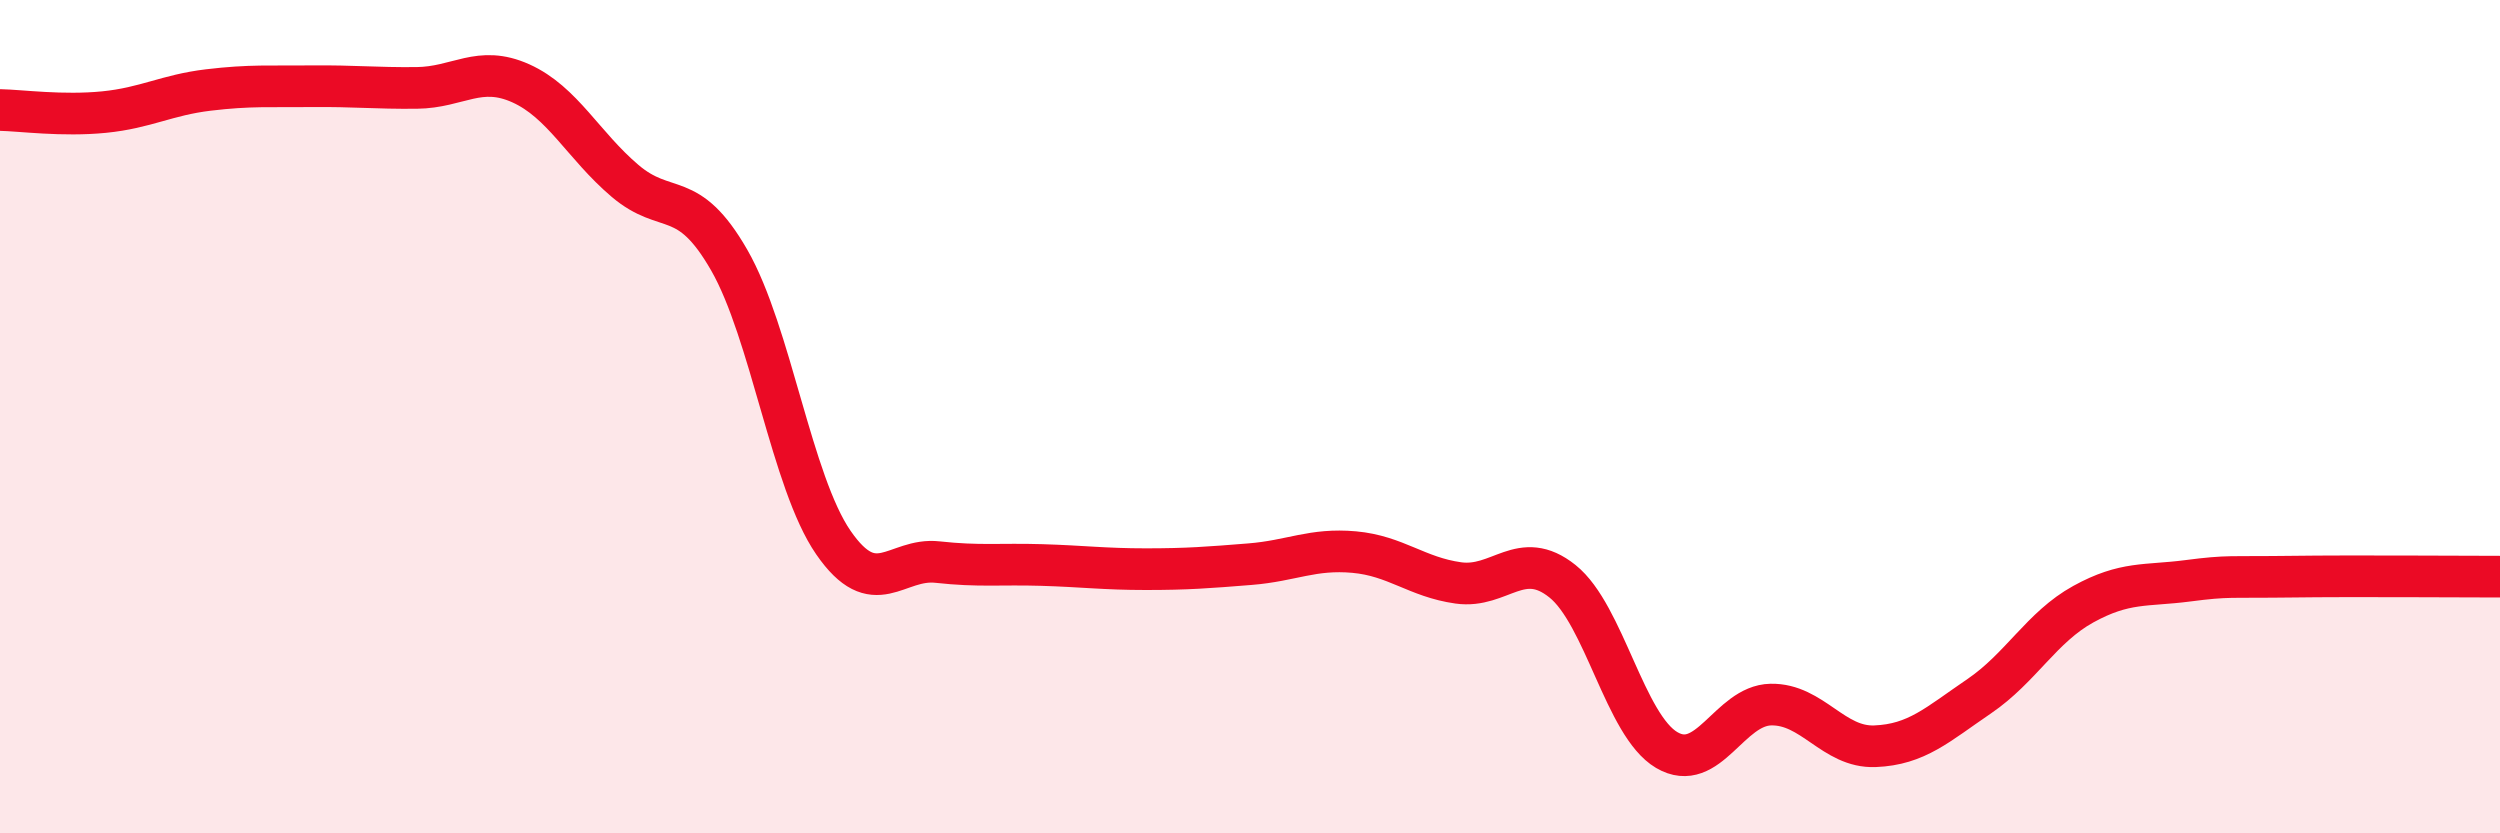
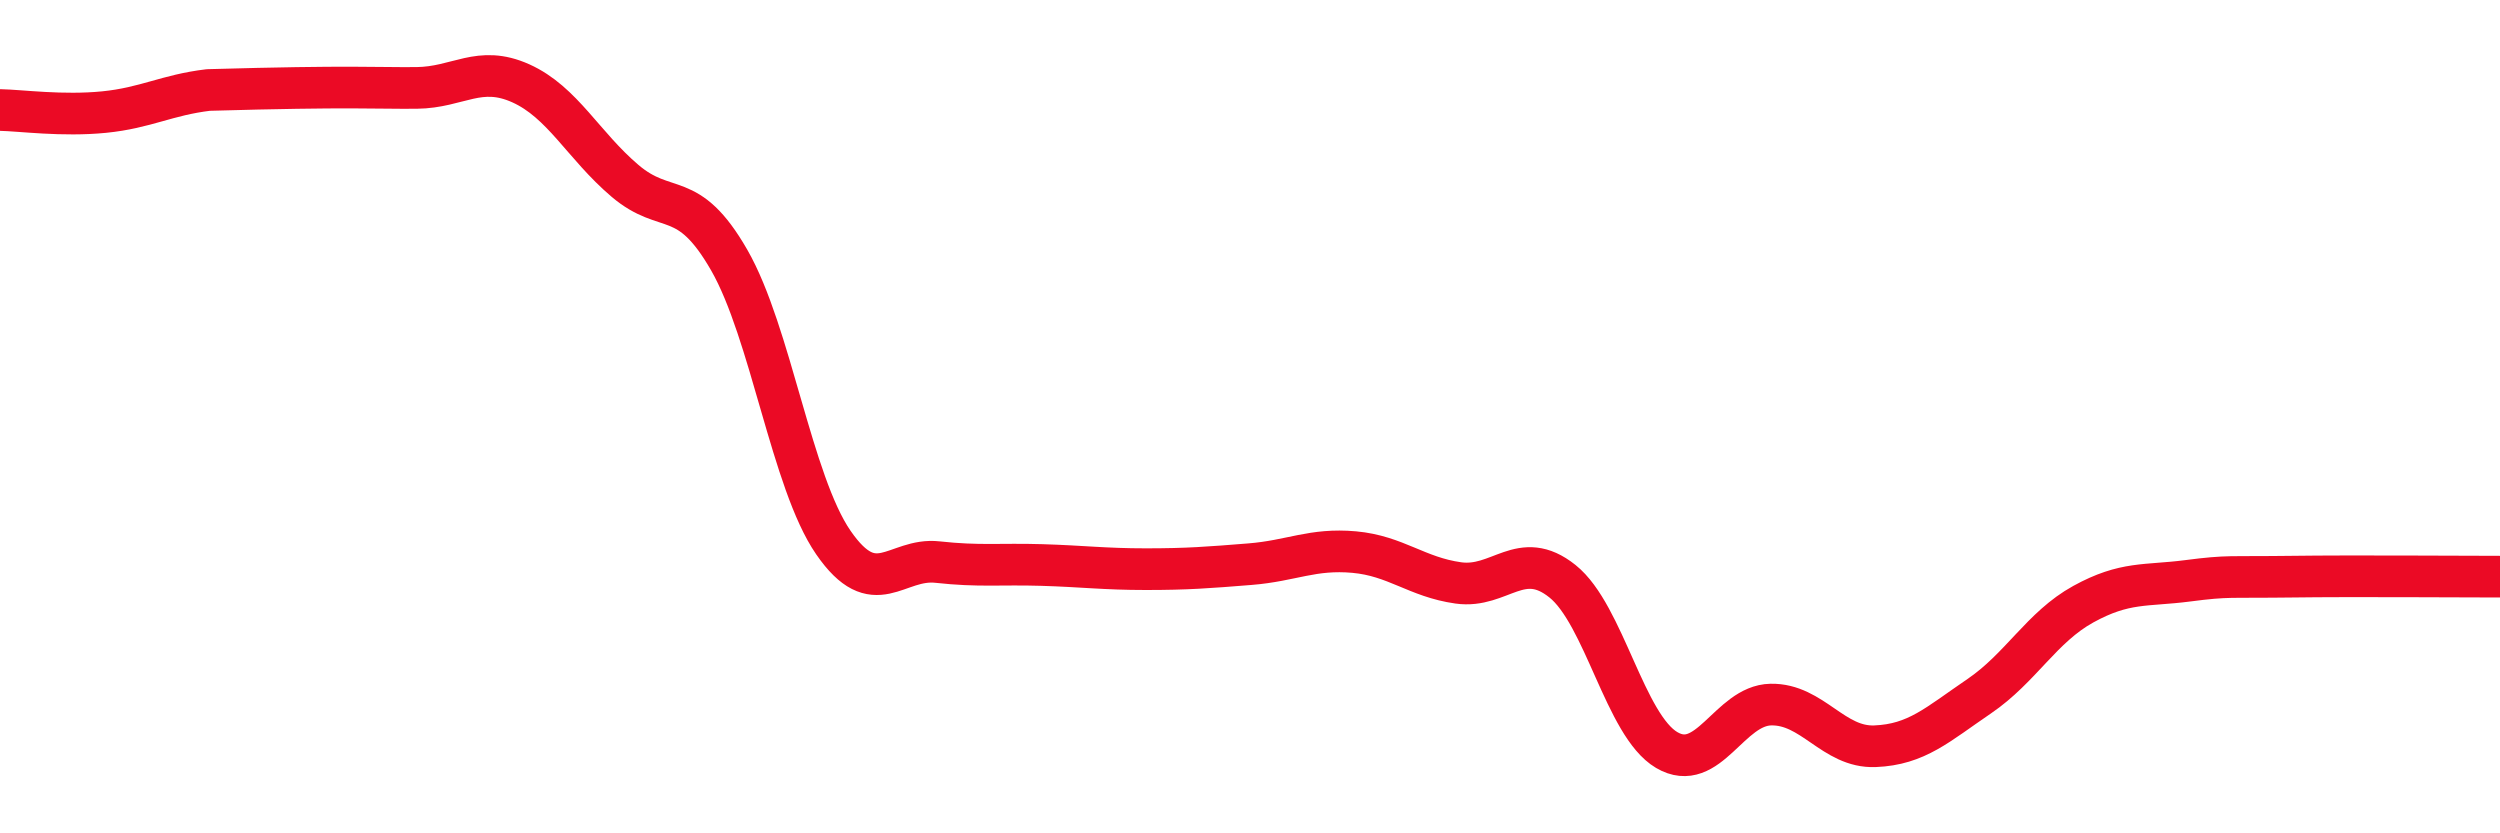
<svg xmlns="http://www.w3.org/2000/svg" width="60" height="20" viewBox="0 0 60 20">
-   <path d="M 0,2.64 C 0.5,2.65 1.5,2.79 2.5,2.69 C 3.5,2.59 4,2.28 5,2.16 C 6,2.04 6.5,2.08 7.5,2.07 C 8.5,2.06 9,2.12 10,2.11 C 11,2.1 11.5,1.55 12.5,2 C 13.5,2.45 14,3.49 15,4.34 C 16,5.19 16.5,4.5 17.5,6.24 C 18.5,7.98 19,11.57 20,13.02 C 21,14.47 21.5,13.38 22.5,13.49 C 23.5,13.6 24,13.53 25,13.56 C 26,13.59 26.5,13.66 27.5,13.66 C 28.5,13.66 29,13.62 30,13.54 C 31,13.46 31.5,13.16 32.5,13.25 C 33.5,13.34 34,13.85 35,13.99 C 36,14.13 36.5,13.15 37.5,13.95 C 38.5,14.75 39,17.41 40,18 C 41,18.59 41.5,16.93 42.5,16.91 C 43.5,16.89 44,17.95 45,17.91 C 46,17.87 46.5,17.39 47.5,16.71 C 48.5,16.03 49,15.05 50,14.5 C 51,13.95 51.5,14.07 52.5,13.94 C 53.5,13.81 53.5,13.86 55,13.84 C 56.5,13.82 59,13.84 60,13.84L60 20L0 20Z" fill="#EB0A25" opacity="0.1" stroke-linecap="round" stroke-linejoin="round" />
-   <path d="M 0,2.64 C 0.5,2.65 1.5,2.79 2.5,2.69 C 3.5,2.59 4,2.28 5,2.16 C 6,2.04 6.5,2.08 7.5,2.07 C 8.5,2.06 9,2.12 10,2.11 C 11,2.1 11.5,1.55 12.5,2 C 13.5,2.45 14,3.49 15,4.34 C 16,5.19 16.5,4.5 17.5,6.24 C 18.5,7.98 19,11.57 20,13.02 C 21,14.47 21.5,13.38 22.5,13.49 C 23.5,13.6 24,13.53 25,13.56 C 26,13.59 26.5,13.66 27.5,13.66 C 28.5,13.66 29,13.62 30,13.54 C 31,13.46 31.5,13.16 32.5,13.25 C 33.5,13.34 34,13.85 35,13.99 C 36,14.13 36.5,13.15 37.5,13.95 C 38.5,14.75 39,17.41 40,18 C 41,18.59 41.5,16.93 42.5,16.91 C 43.5,16.89 44,17.95 45,17.91 C 46,17.87 46.5,17.39 47.5,16.71 C 48.5,16.03 49,15.05 50,14.5 C 51,13.95 51.5,14.07 52.5,13.94 C 53.5,13.81 53.5,13.86 55,13.84 C 56.5,13.82 59,13.84 60,13.84" stroke="#EB0A25" stroke-width="1" fill="none" stroke-linecap="round" stroke-linejoin="round" />
+   <path d="M 0,2.64 C 0.5,2.65 1.5,2.79 2.5,2.69 C 3.5,2.59 4,2.28 5,2.16 C 8.5,2.06 9,2.12 10,2.11 C 11,2.1 11.5,1.55 12.5,2 C 13.5,2.45 14,3.49 15,4.34 C 16,5.19 16.5,4.5 17.5,6.24 C 18.5,7.98 19,11.57 20,13.02 C 21,14.47 21.5,13.38 22.5,13.49 C 23.5,13.6 24,13.53 25,13.56 C 26,13.59 26.5,13.66 27.5,13.66 C 28.5,13.66 29,13.62 30,13.54 C 31,13.46 31.5,13.16 32.5,13.25 C 33.5,13.34 34,13.85 35,13.99 C 36,14.13 36.5,13.15 37.5,13.95 C 38.5,14.75 39,17.41 40,18 C 41,18.59 41.5,16.93 42.5,16.91 C 43.5,16.89 44,17.95 45,17.91 C 46,17.87 46.5,17.39 47.5,16.71 C 48.5,16.03 49,15.05 50,14.5 C 51,13.95 51.5,14.07 52.5,13.94 C 53.5,13.81 53.5,13.86 55,13.84 C 56.5,13.82 59,13.84 60,13.84" stroke="#EB0A25" stroke-width="1" fill="none" stroke-linecap="round" stroke-linejoin="round" />
</svg>